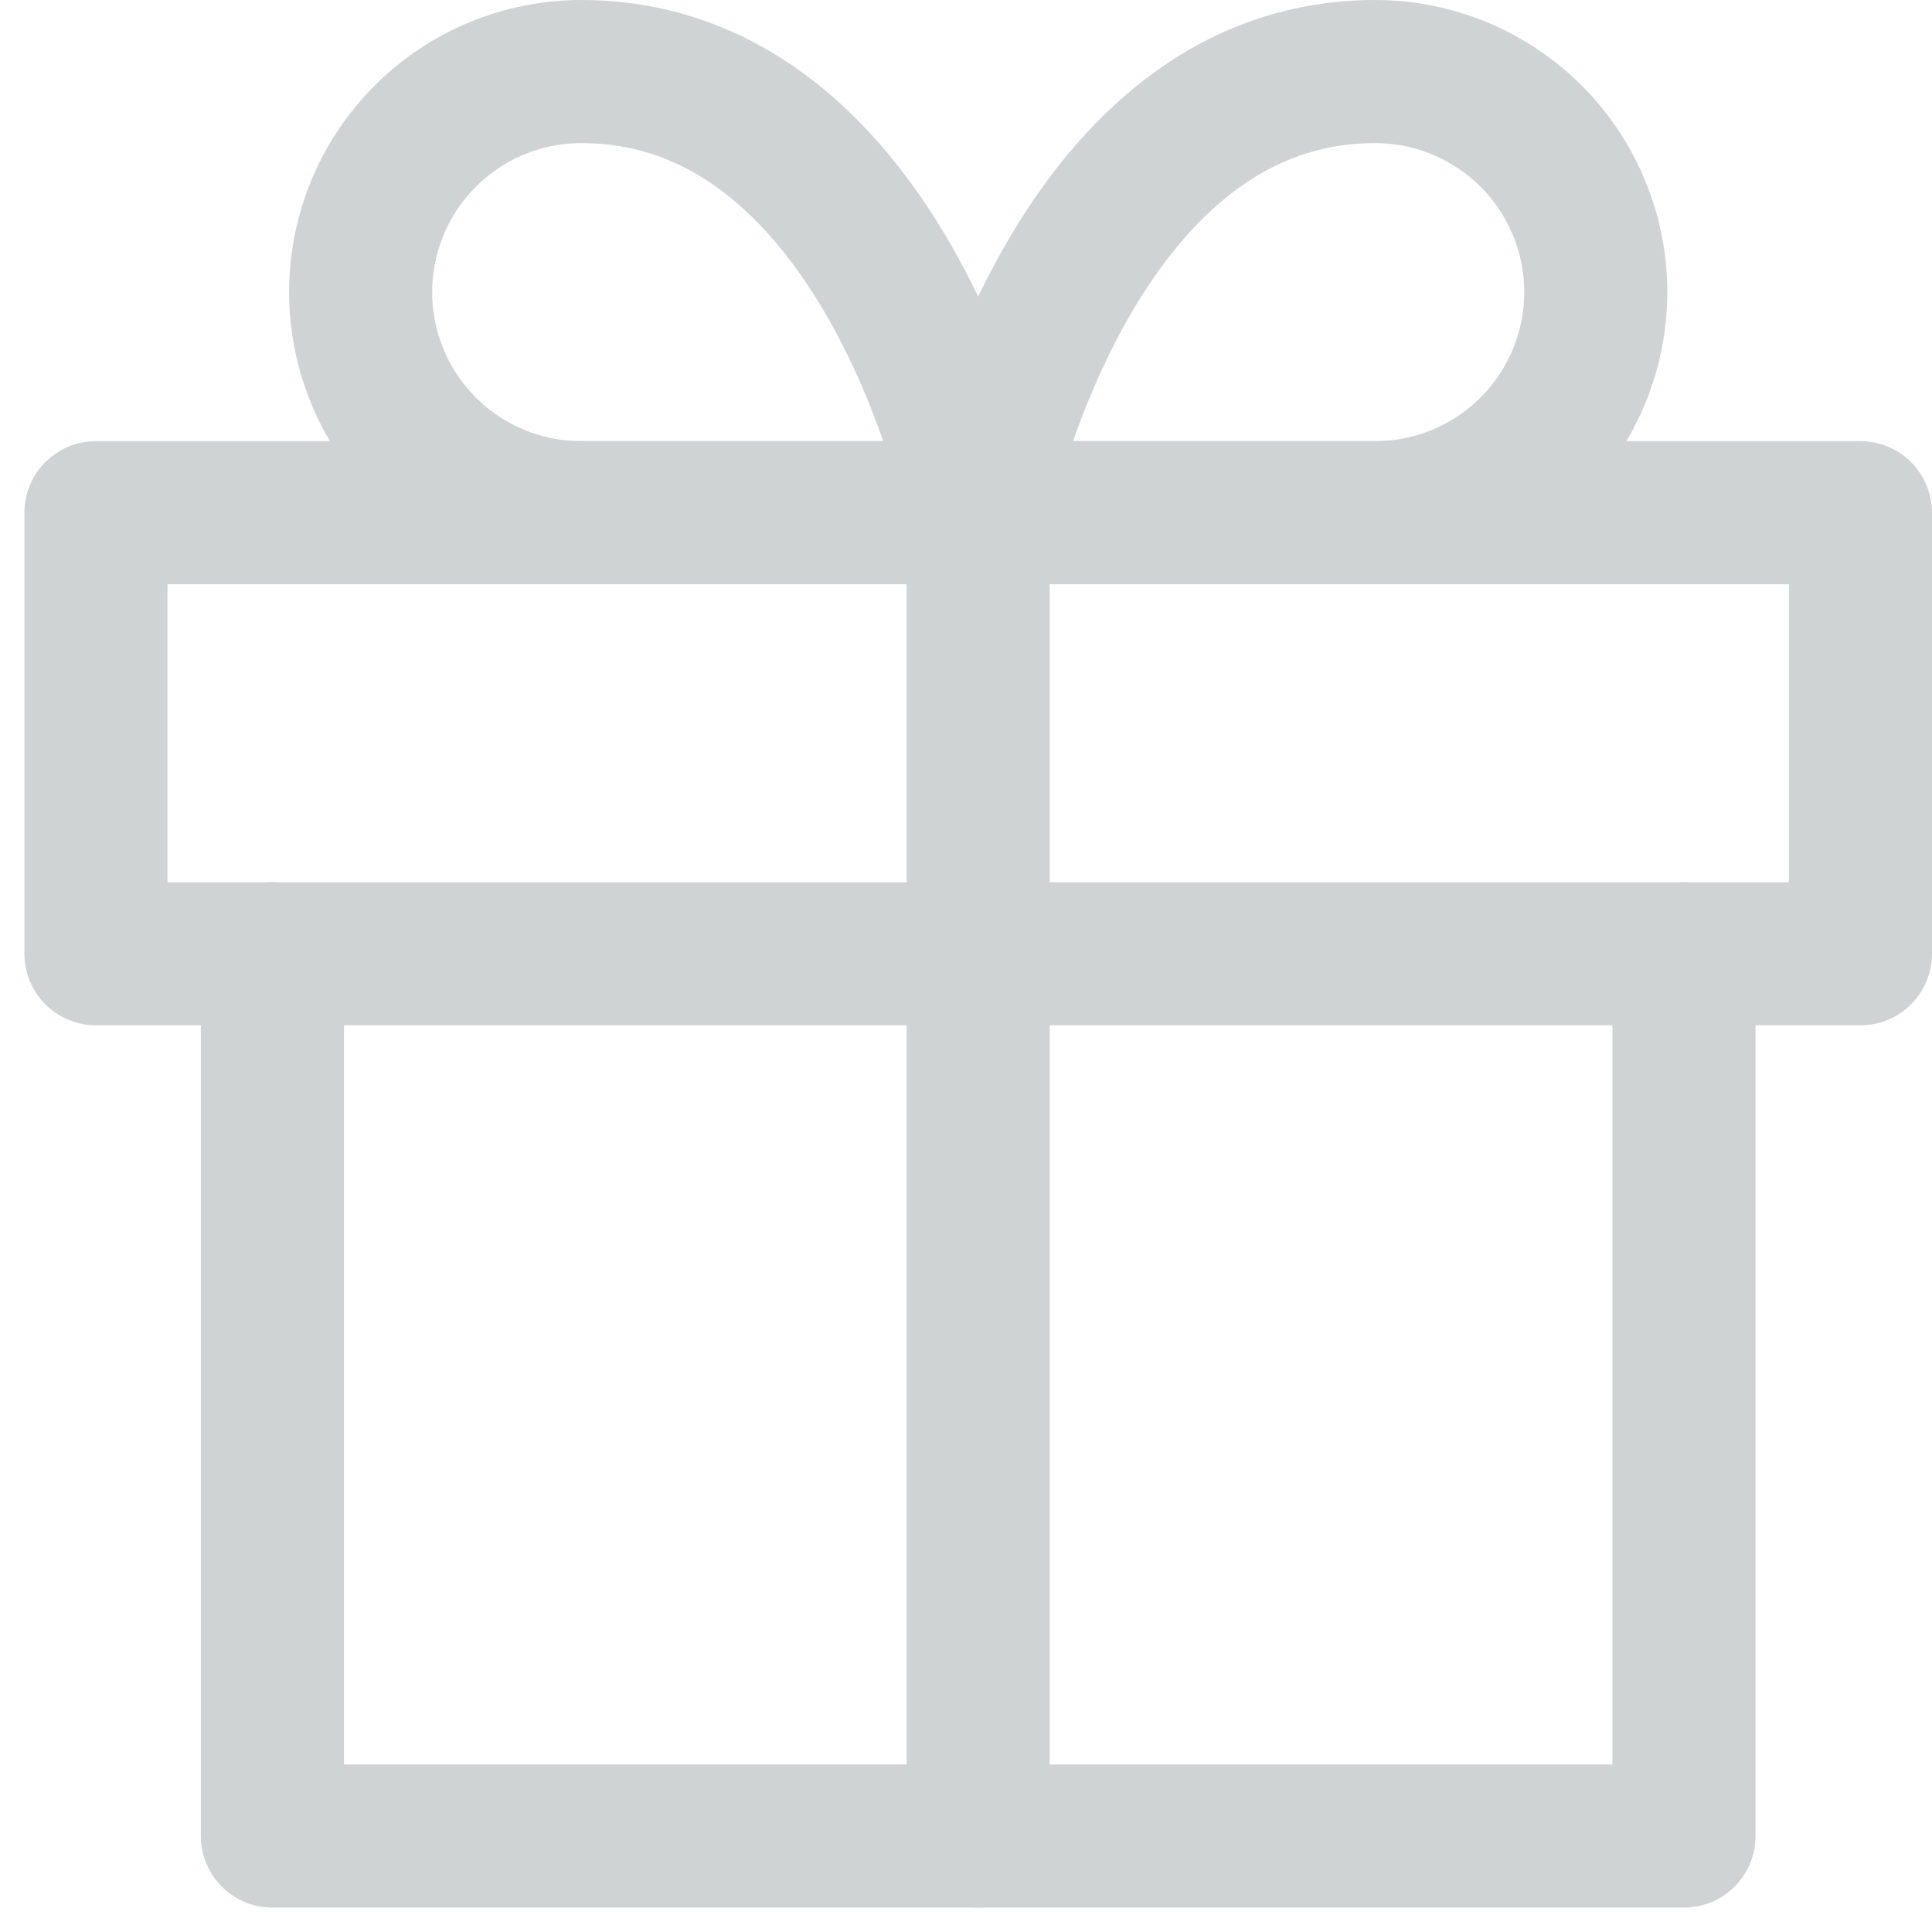
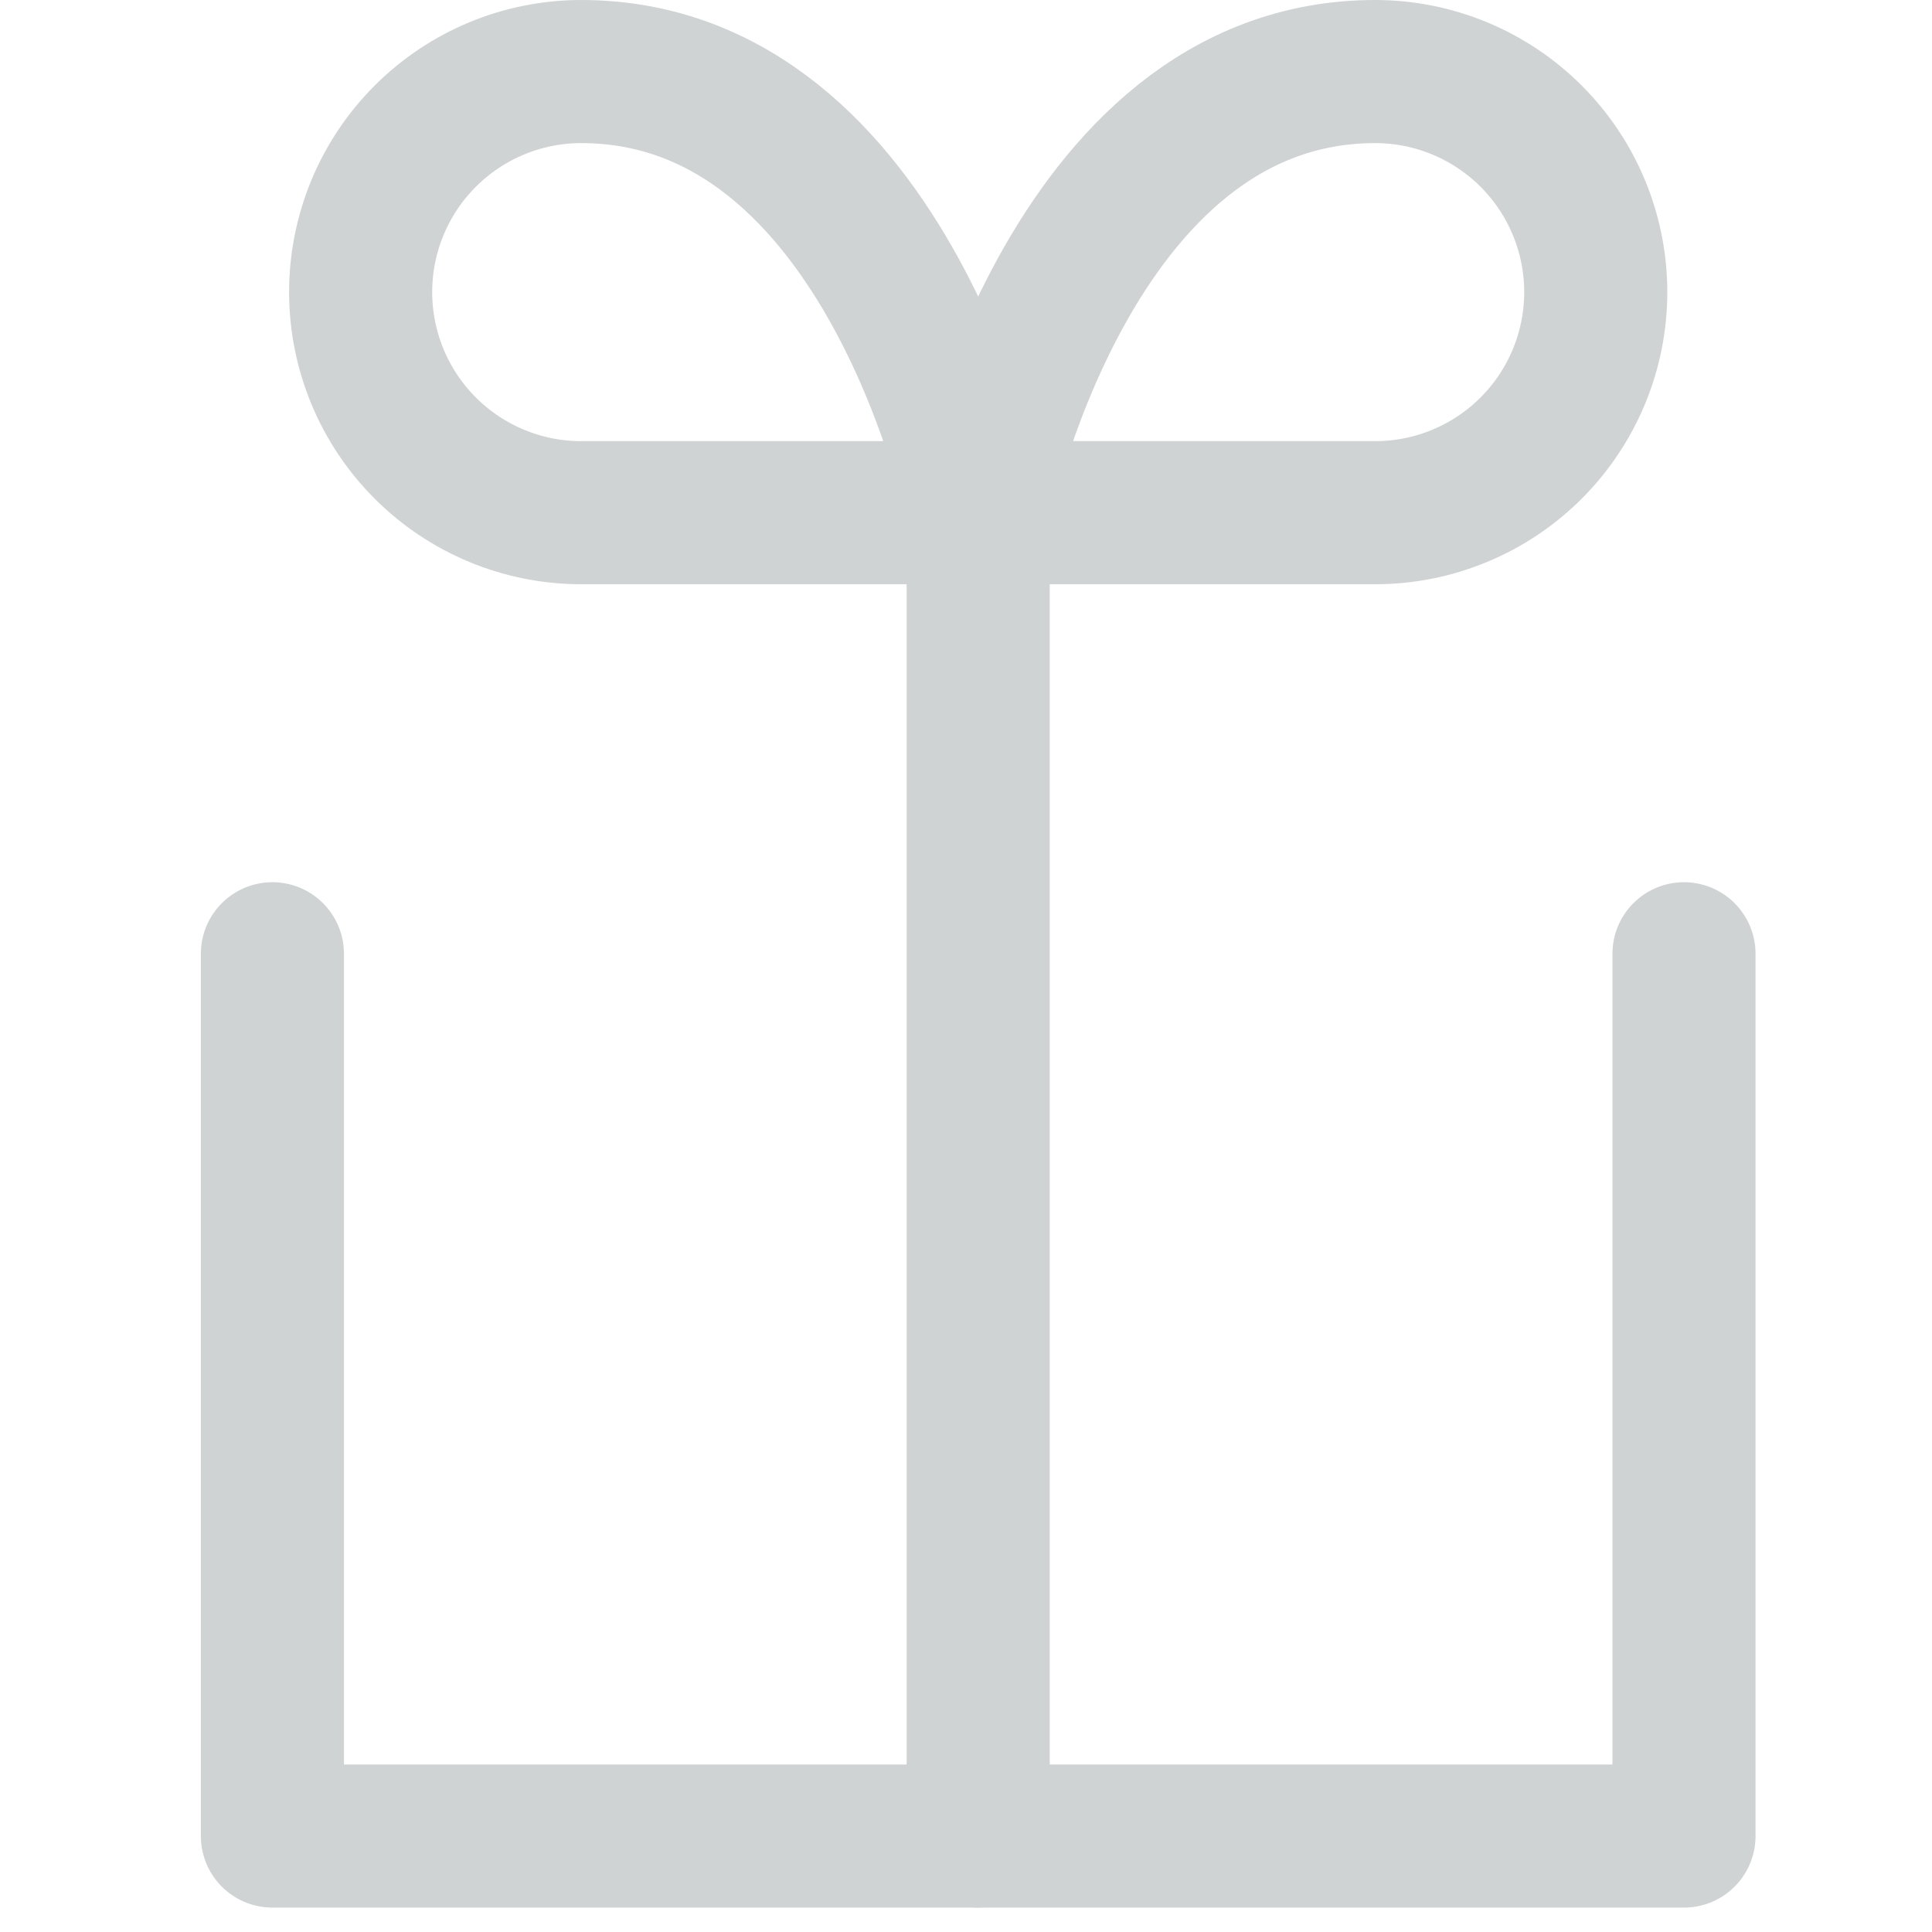
<svg xmlns="http://www.w3.org/2000/svg" width="27" height="27" viewBox="0 0 27 27" fill="none">
  <path d="M23.534 13.329V25.659H3.807V13.329" stroke="#D0D3D4" stroke-width="2" stroke-linecap="round" stroke-linejoin="round" />
-   <path d="M26 7.165H1.341V13.329H26V7.165Z" stroke="#D0D3D4" stroke-width="2" stroke-linecap="round" stroke-linejoin="round" />
  <path d="M13.67 25.659V7.165" stroke="#D0D3D4" stroke-width="2" stroke-linecap="round" stroke-linejoin="round" />
  <path d="M13.67 7.165H8.122C7.305 7.165 6.521 6.84 5.943 6.262C5.365 5.684 5.04 4.9 5.04 4.082C5.04 3.265 5.365 2.481 5.943 1.903C6.521 1.325 7.305 1 8.122 1C12.438 1 13.67 7.165 13.67 7.165Z" stroke="#D0D3D4" stroke-width="2" stroke-linecap="round" stroke-linejoin="round" />
  <path d="M13.67 7.165H19.219C20.036 7.165 20.82 6.84 21.398 6.262C21.976 5.684 22.301 4.9 22.301 4.082C22.301 3.265 21.976 2.481 21.398 1.903C20.82 1.325 20.036 1 19.219 1C14.903 1 13.67 7.165 13.67 7.165Z" stroke="#D0D3D4" stroke-width="2" stroke-linecap="round" stroke-linejoin="round" />
</svg>